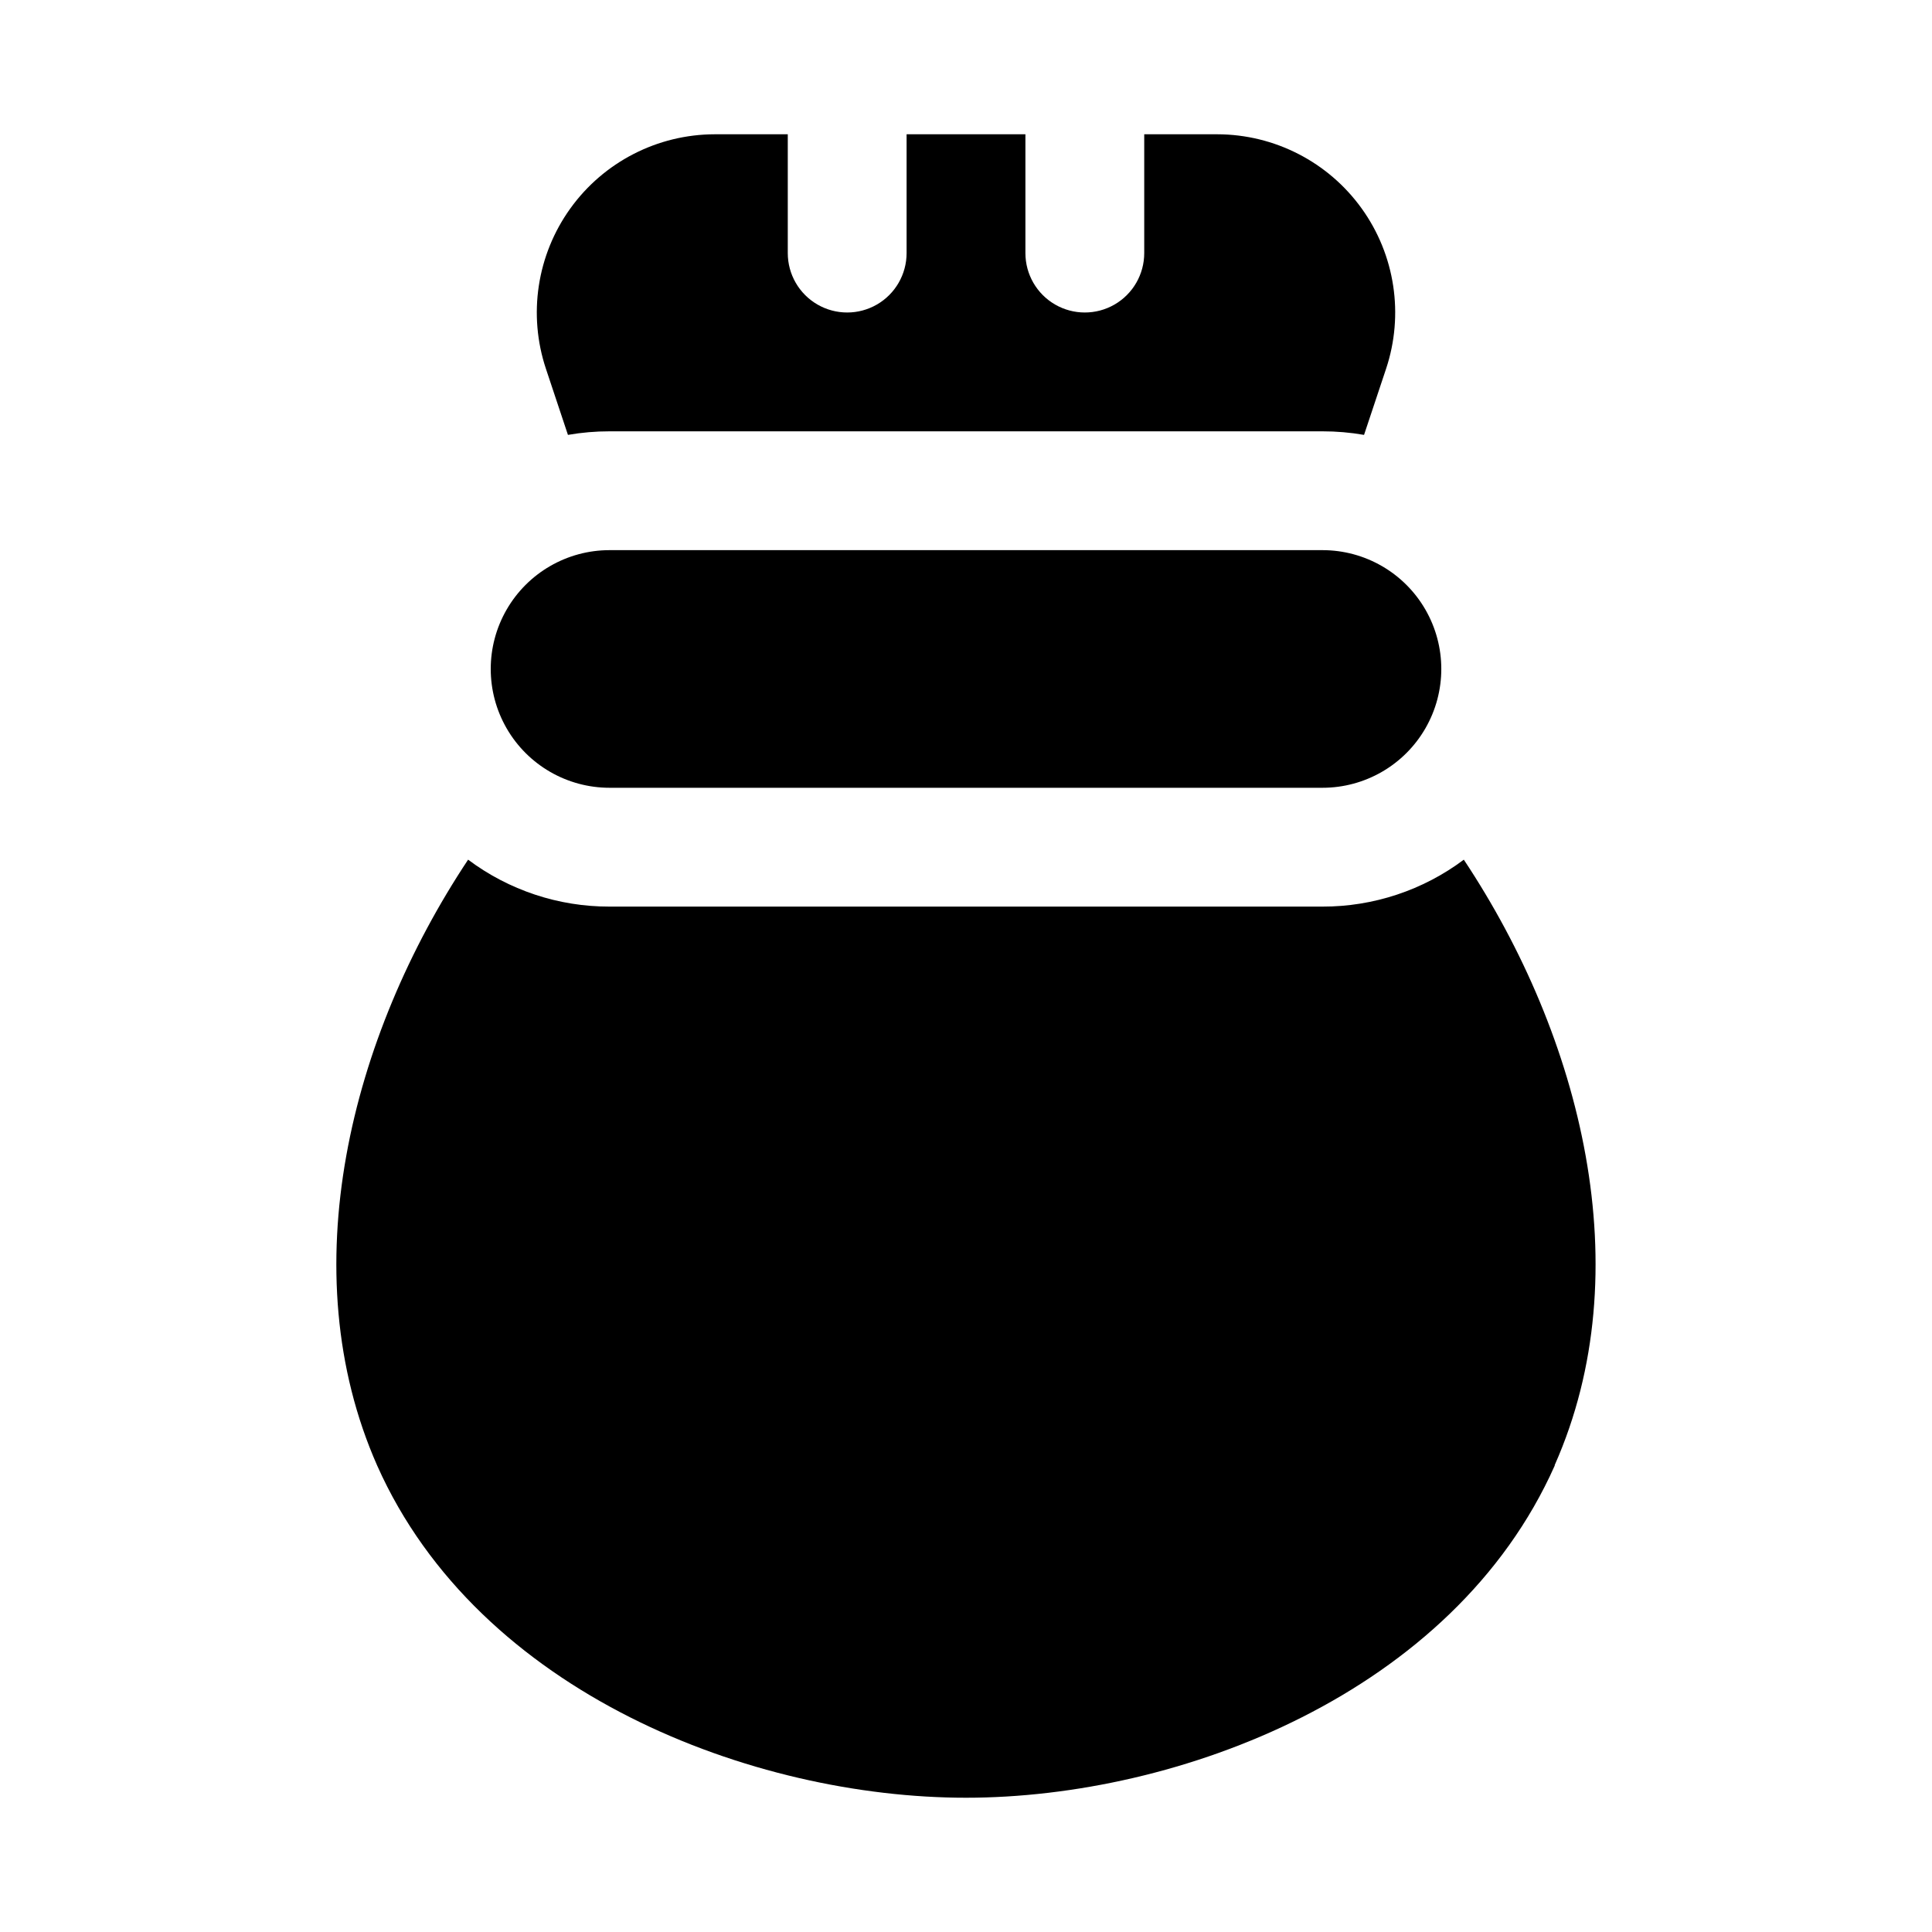
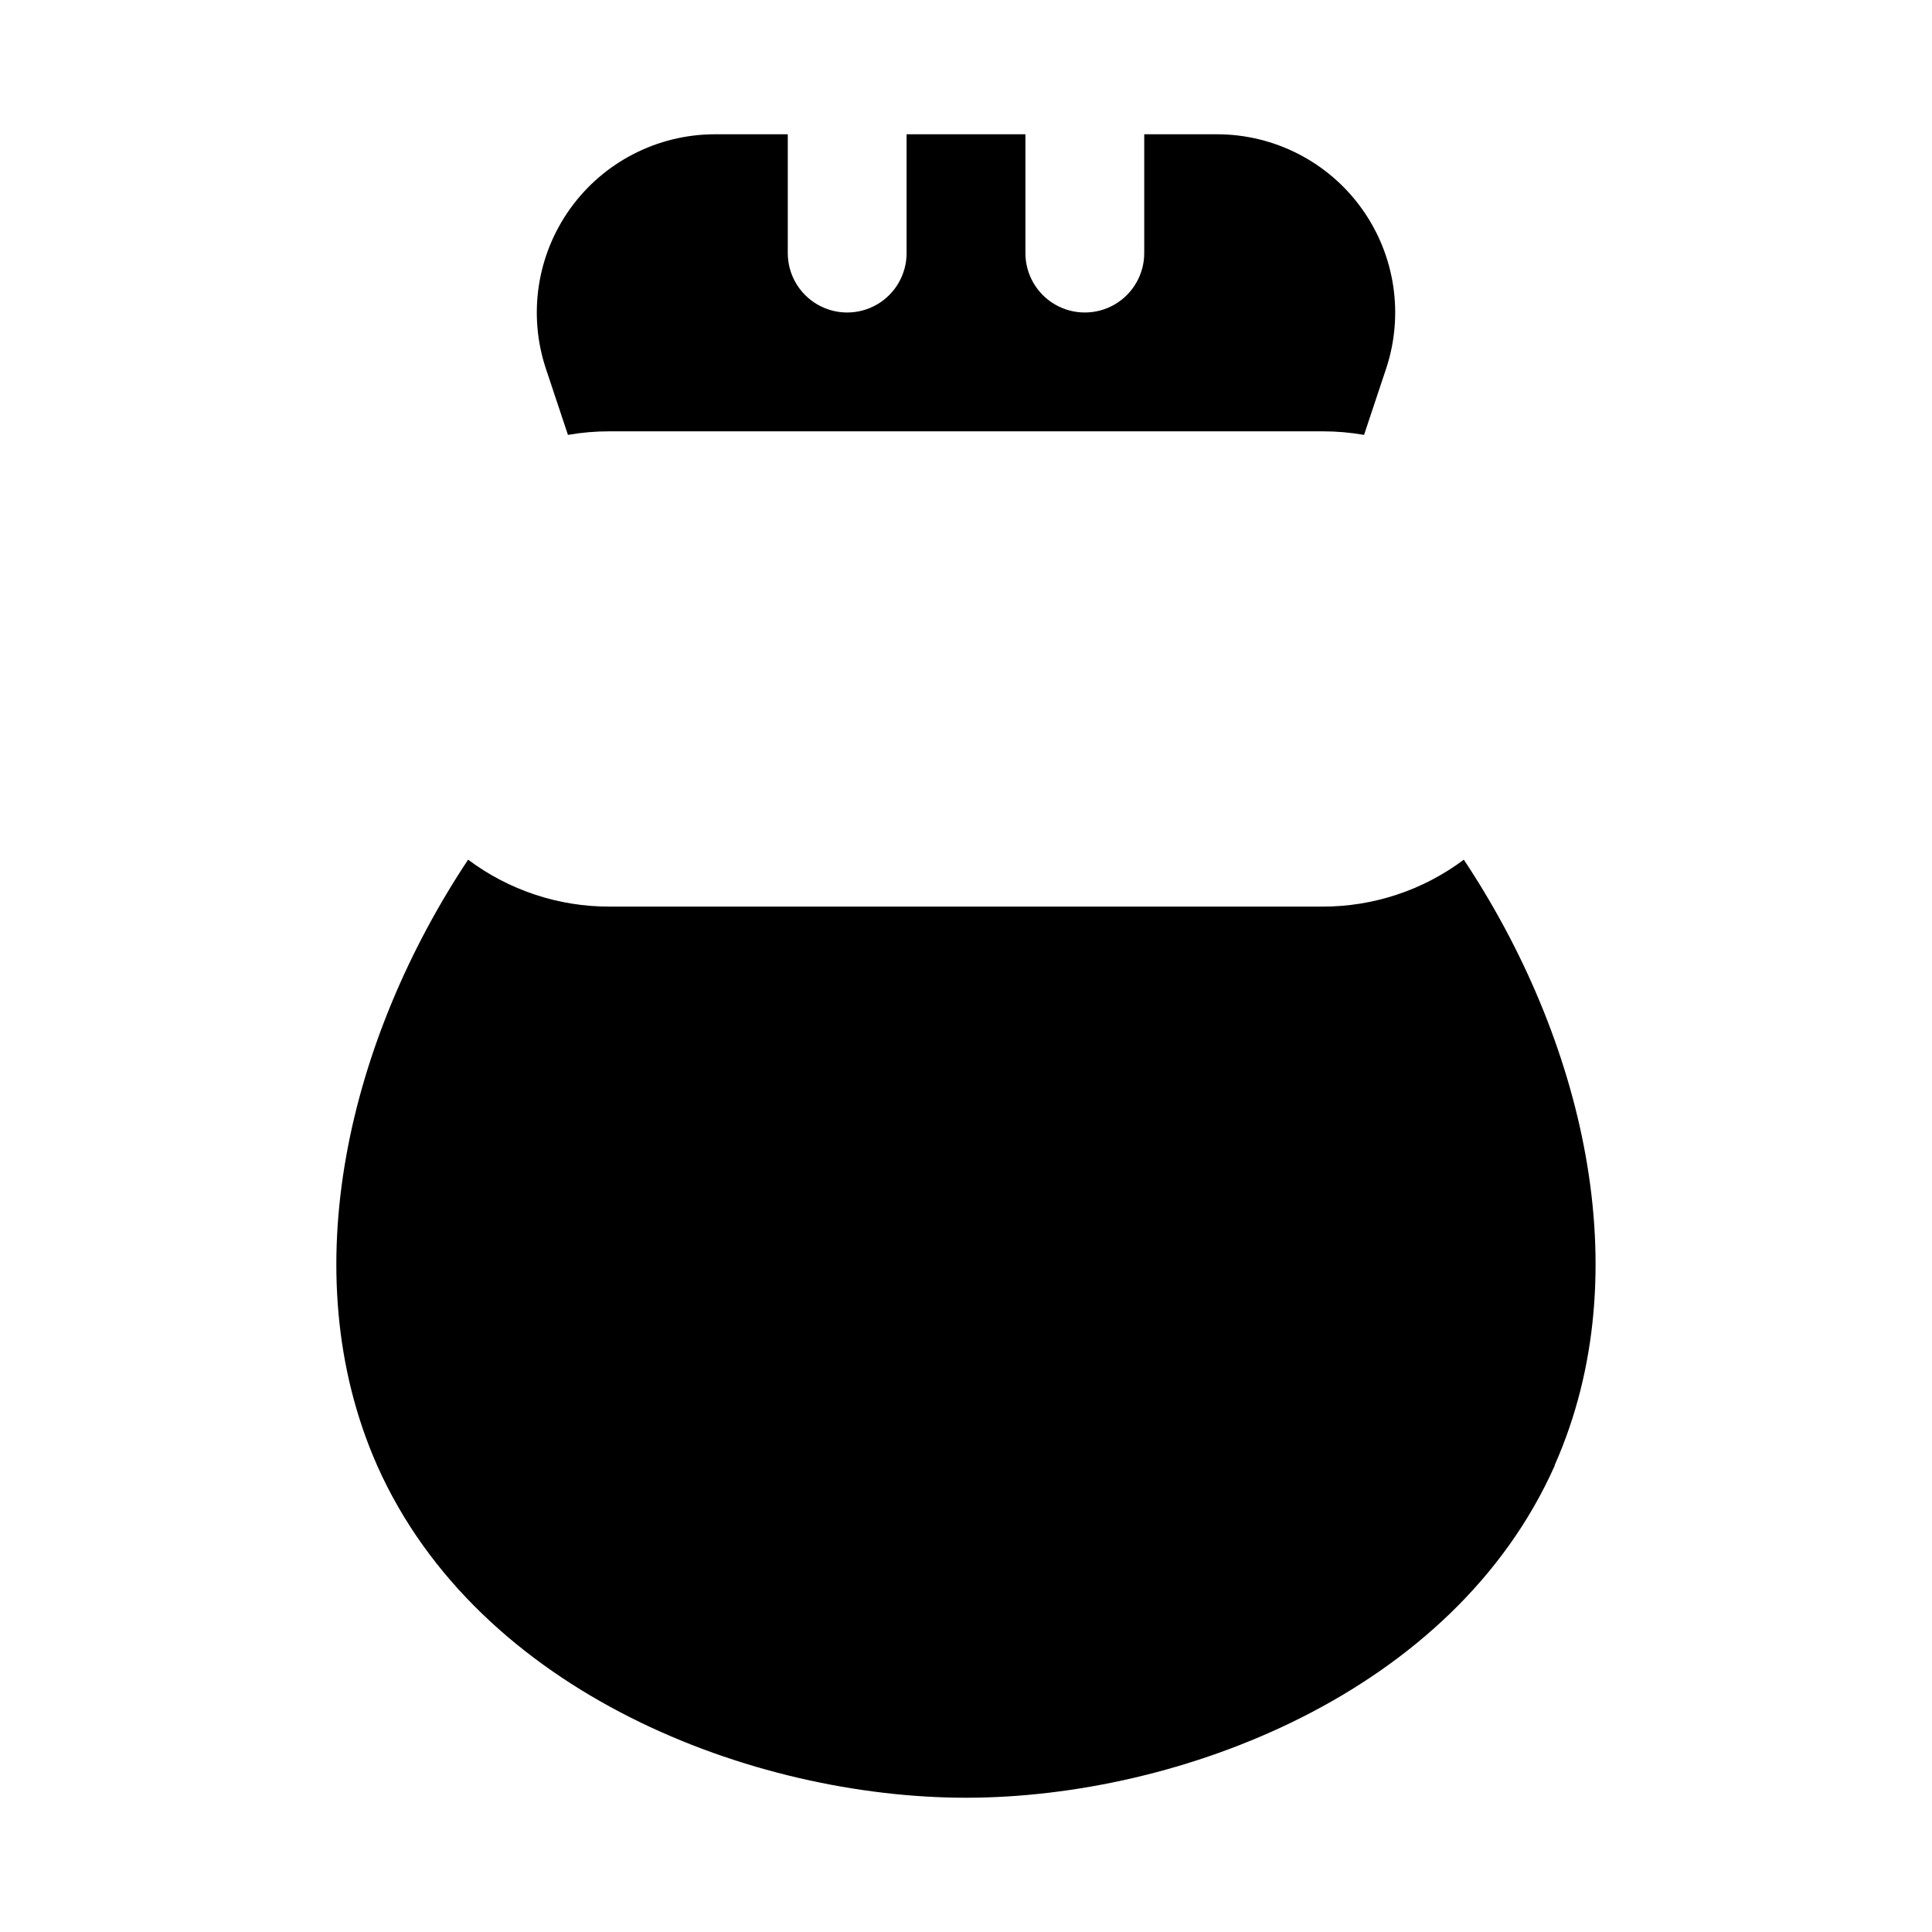
<svg xmlns="http://www.w3.org/2000/svg" fill="#000000" width="800px" height="800px" version="1.1" viewBox="144 144 512 512">
  <g>
    <path d="m531.93 371.82c-10.809 8.102-23.961 12.465-37.473 12.438h-188.93c-13.508 0.027-26.66-4.336-37.473-12.438-31.172 46.918-46.918 108.95-24.09 160.59 26.926 60.457 99.664 88.008 156.03 88.008s129.1-27.551 156.02-88.008v-0.156c22.828-51.484 7.082-113.52-24.09-160.43z" />
-     <path d="m305.54 352.77h188.93c11.25 0 21.648-6 27.27-15.742 5.625-9.742 5.625-21.746 0-31.488-5.621-9.742-16.02-15.746-27.27-15.746h-188.93c-11.25 0-21.645 6.004-27.27 15.746-5.625 9.742-5.625 21.746 0 31.488 5.625 9.742 16.02 15.742 27.27 15.742z" />
    <path d="m294.51 259.25c3.641-0.633 7.328-0.949 11.023-0.945h188.93c3.695-0.004 7.383 0.312 11.023 0.945l5.824-17.477c4.805-14.391 2.402-30.211-6.453-42.527-8.855-12.316-23.09-19.633-38.258-19.66h-19.367v31.488c0 5.625-3 10.82-7.871 13.633s-10.875 2.812-15.746 0c-4.871-2.812-7.871-8.008-7.871-13.633v-31.488h-31.488v31.488c0 5.625-3 10.82-7.871 13.633-4.871 2.812-10.875 2.812-15.746 0-4.871-2.812-7.871-8.008-7.871-13.633v-31.488h-19.363c-15.172 0.027-29.406 7.344-38.262 19.66-8.855 12.316-11.258 28.137-6.453 42.527z" />
  </g>
</svg>